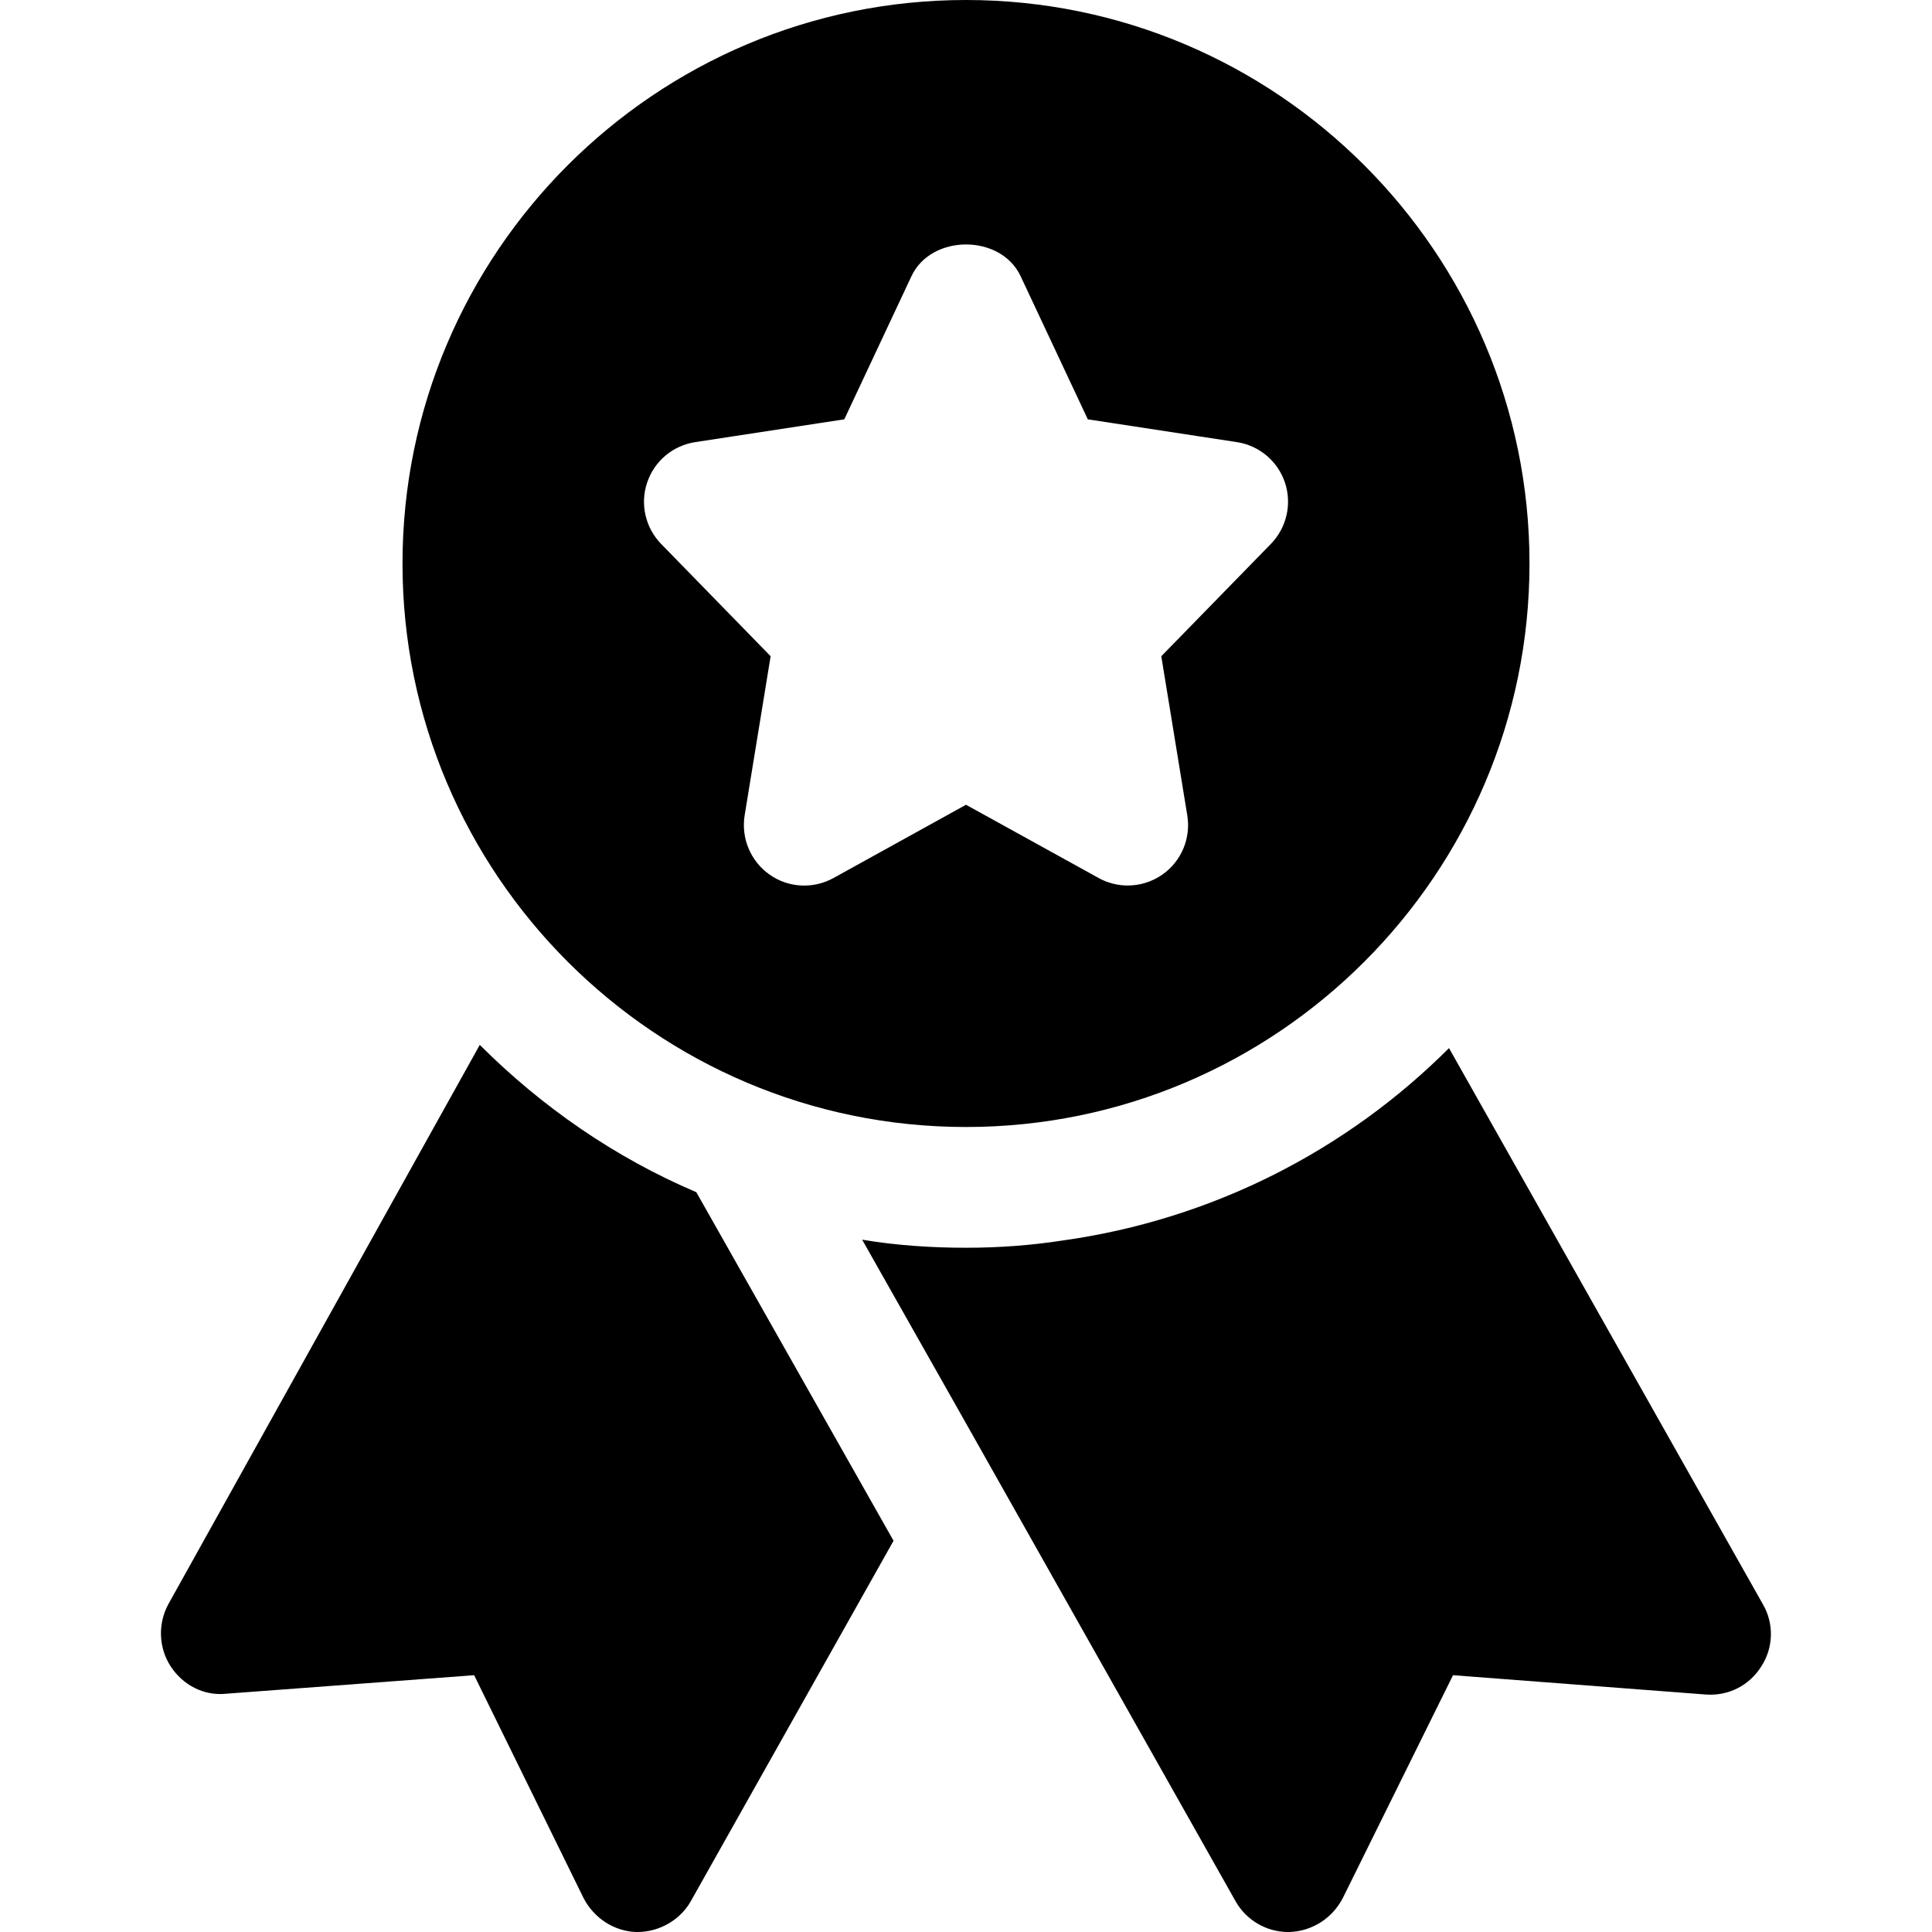
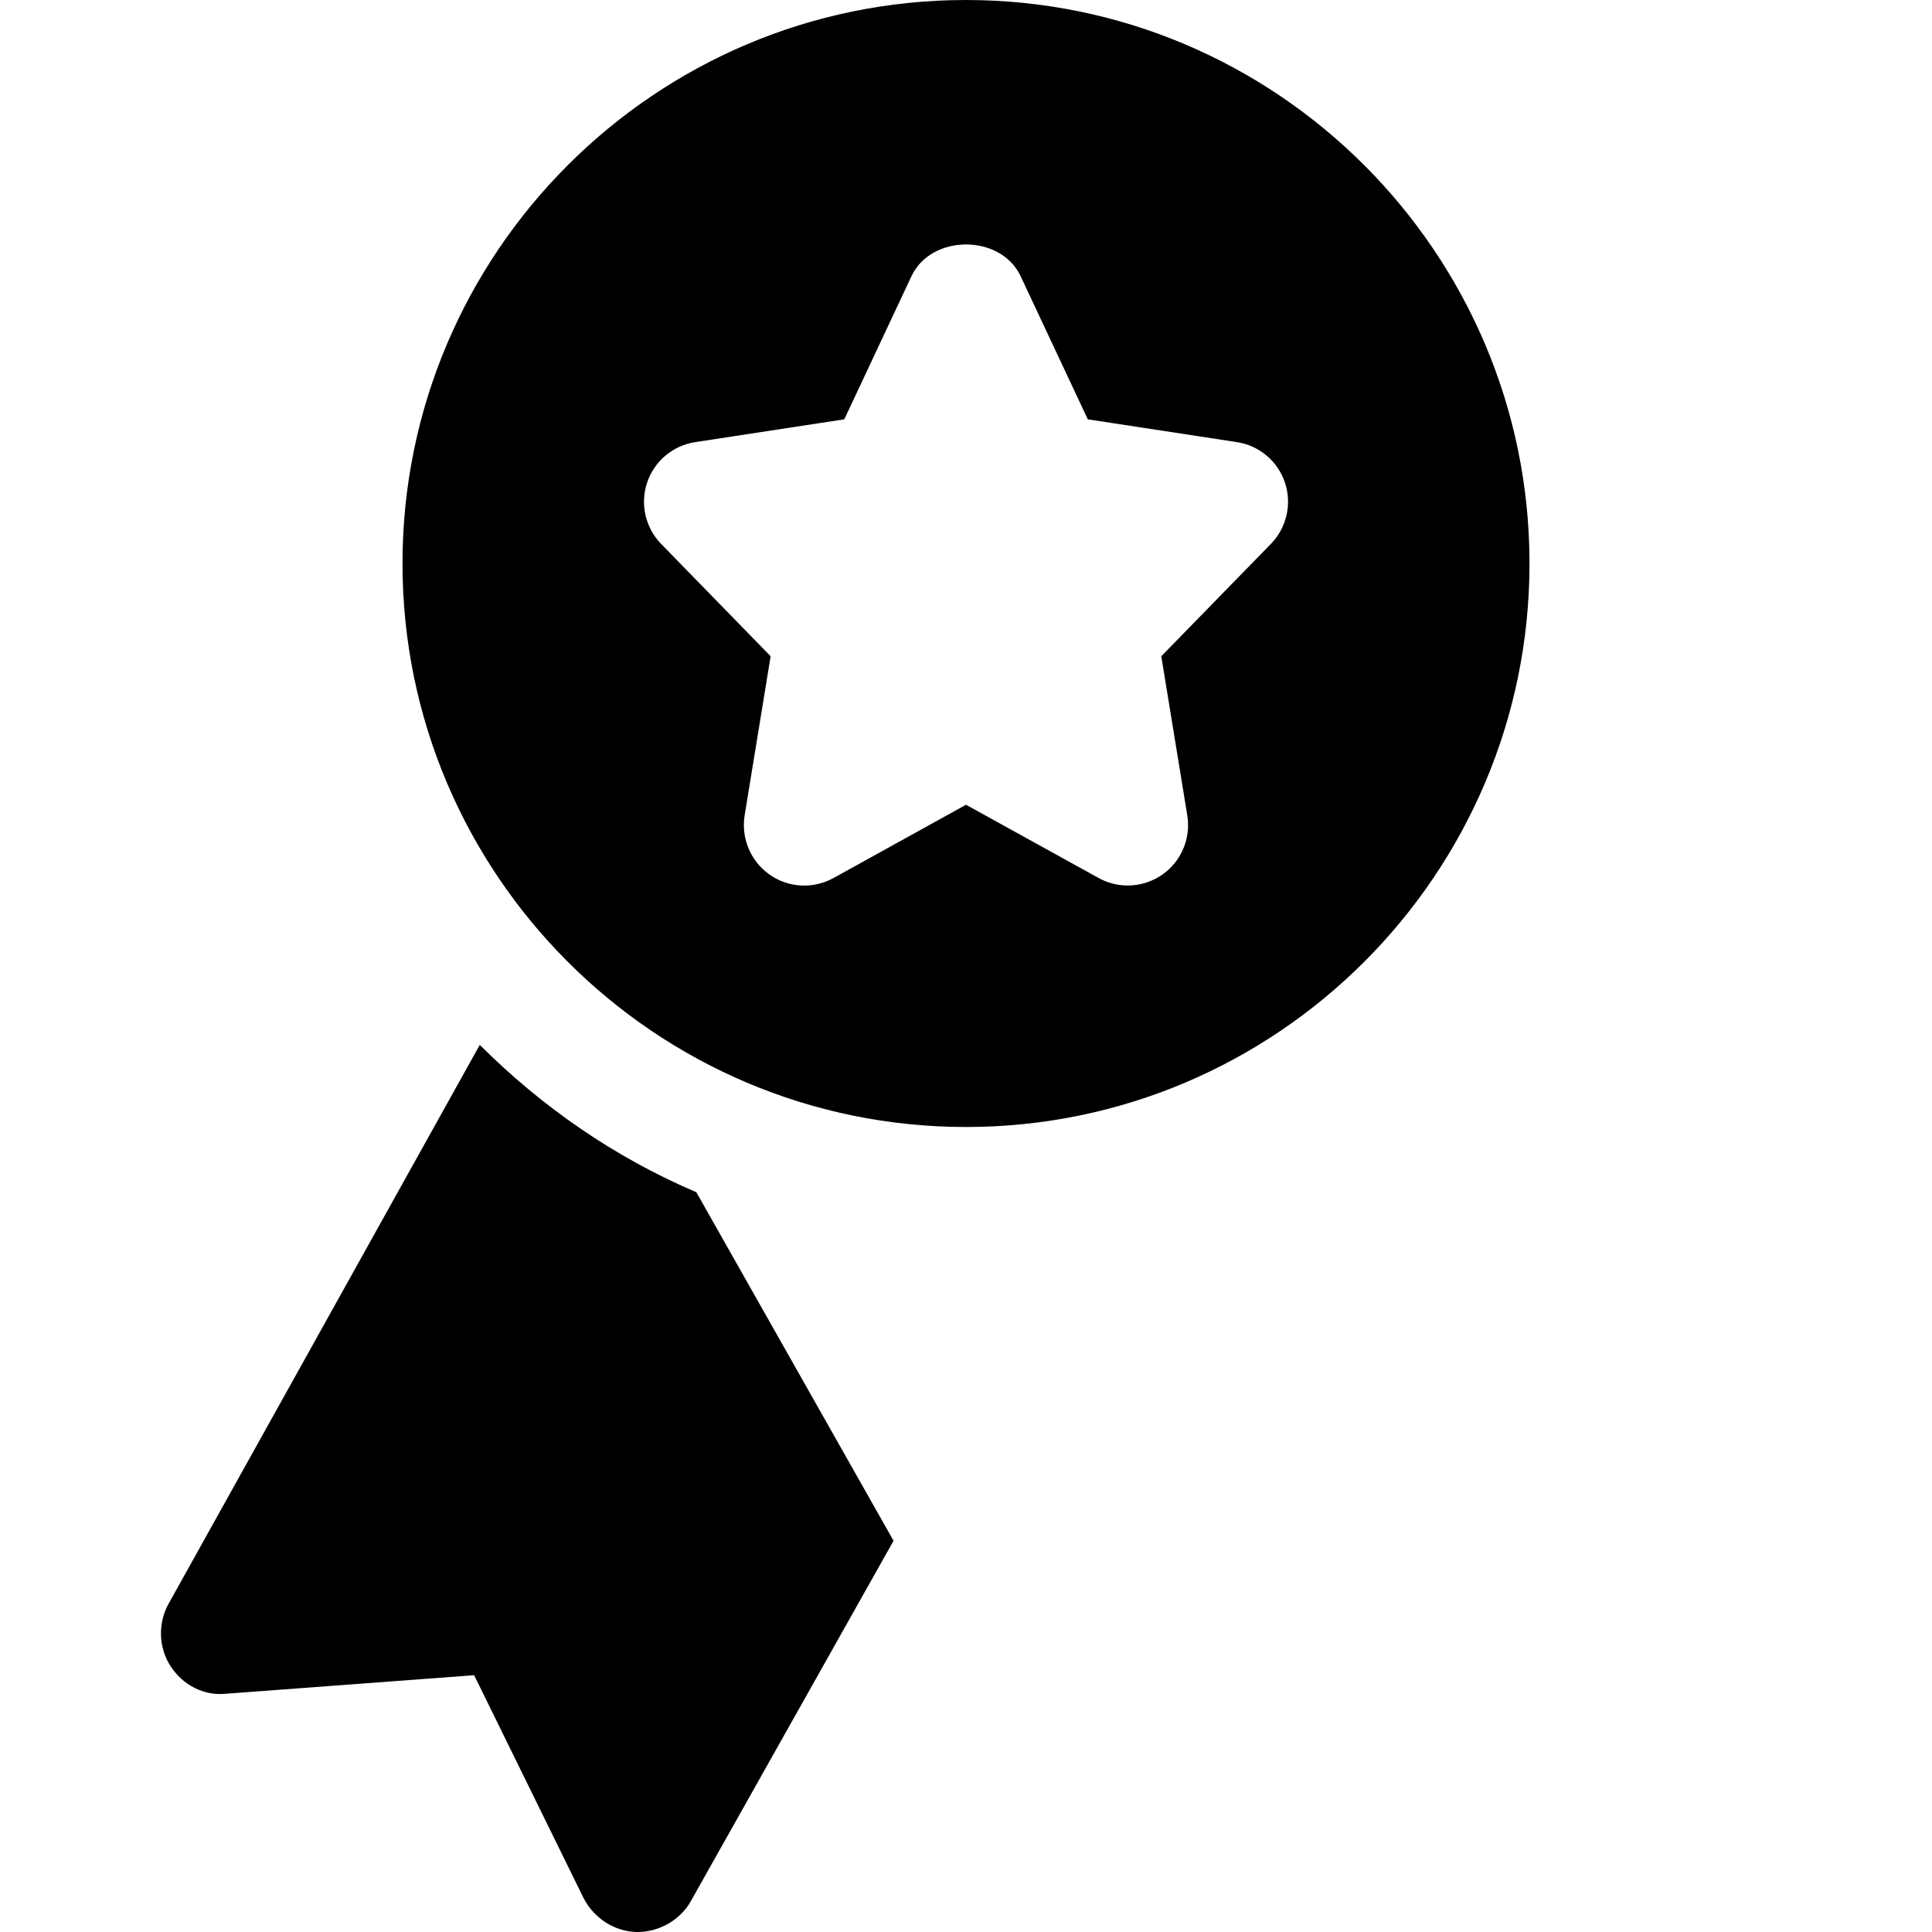
<svg xmlns="http://www.w3.org/2000/svg" enable-background="new 0 0 24 24" height="512" viewBox="0 0 24 24" width="512">
  <path d="m12 0c-3.86 0-7 3.14-7 7s3.14 7 7 7 7-3.14 7-7-3.14-7-7-7zm3.787 6.757-1.361 1.395.323 1.978c.046.283-.073.568-.309.734-.128.09-.28.136-.431.136-.125 0-.25-.031-.363-.094l-1.646-.909-1.646.91c-.251.139-.561.123-.795-.043-.235-.166-.354-.451-.309-.734l.323-1.978-1.36-1.395c-.196-.201-.264-.496-.174-.762.089-.267.319-.46.598-.503l1.851-.283.834-1.777c.246-.527 1.111-.527 1.357 0l.834 1.777 1.851.283c.278.042.509.236.598.503.089.266.021.561-.175.762z" />
  <path d="m5.96 12.98-3.87 6.95c-.13.24-.12.54.03.77s.41.37.69.34l3.08-.23 1.36 2.77c.13.25.38.41.65.42h.02c.27 0 .53-.15.66-.38l2.52-4.48-2.45-4.33c-1.01-.43-1.92-1.06-2.69-1.83z" />
-   <path d="m21.9 19.93-3.9-6.91c-1.27 1.27-2.94 2.13-4.8 2.39-.39.06-.79.09-1.2.09-.44 0-.87-.03-1.29-.1l1.25 2.21 3.39 6.01c.13.23.38.38.65.38h.02c.28-.01.53-.17.66-.42l1.37-2.77 3.14.24c.28.02.54-.11.69-.35.15-.23.16-.53.02-.77z" />
</svg>